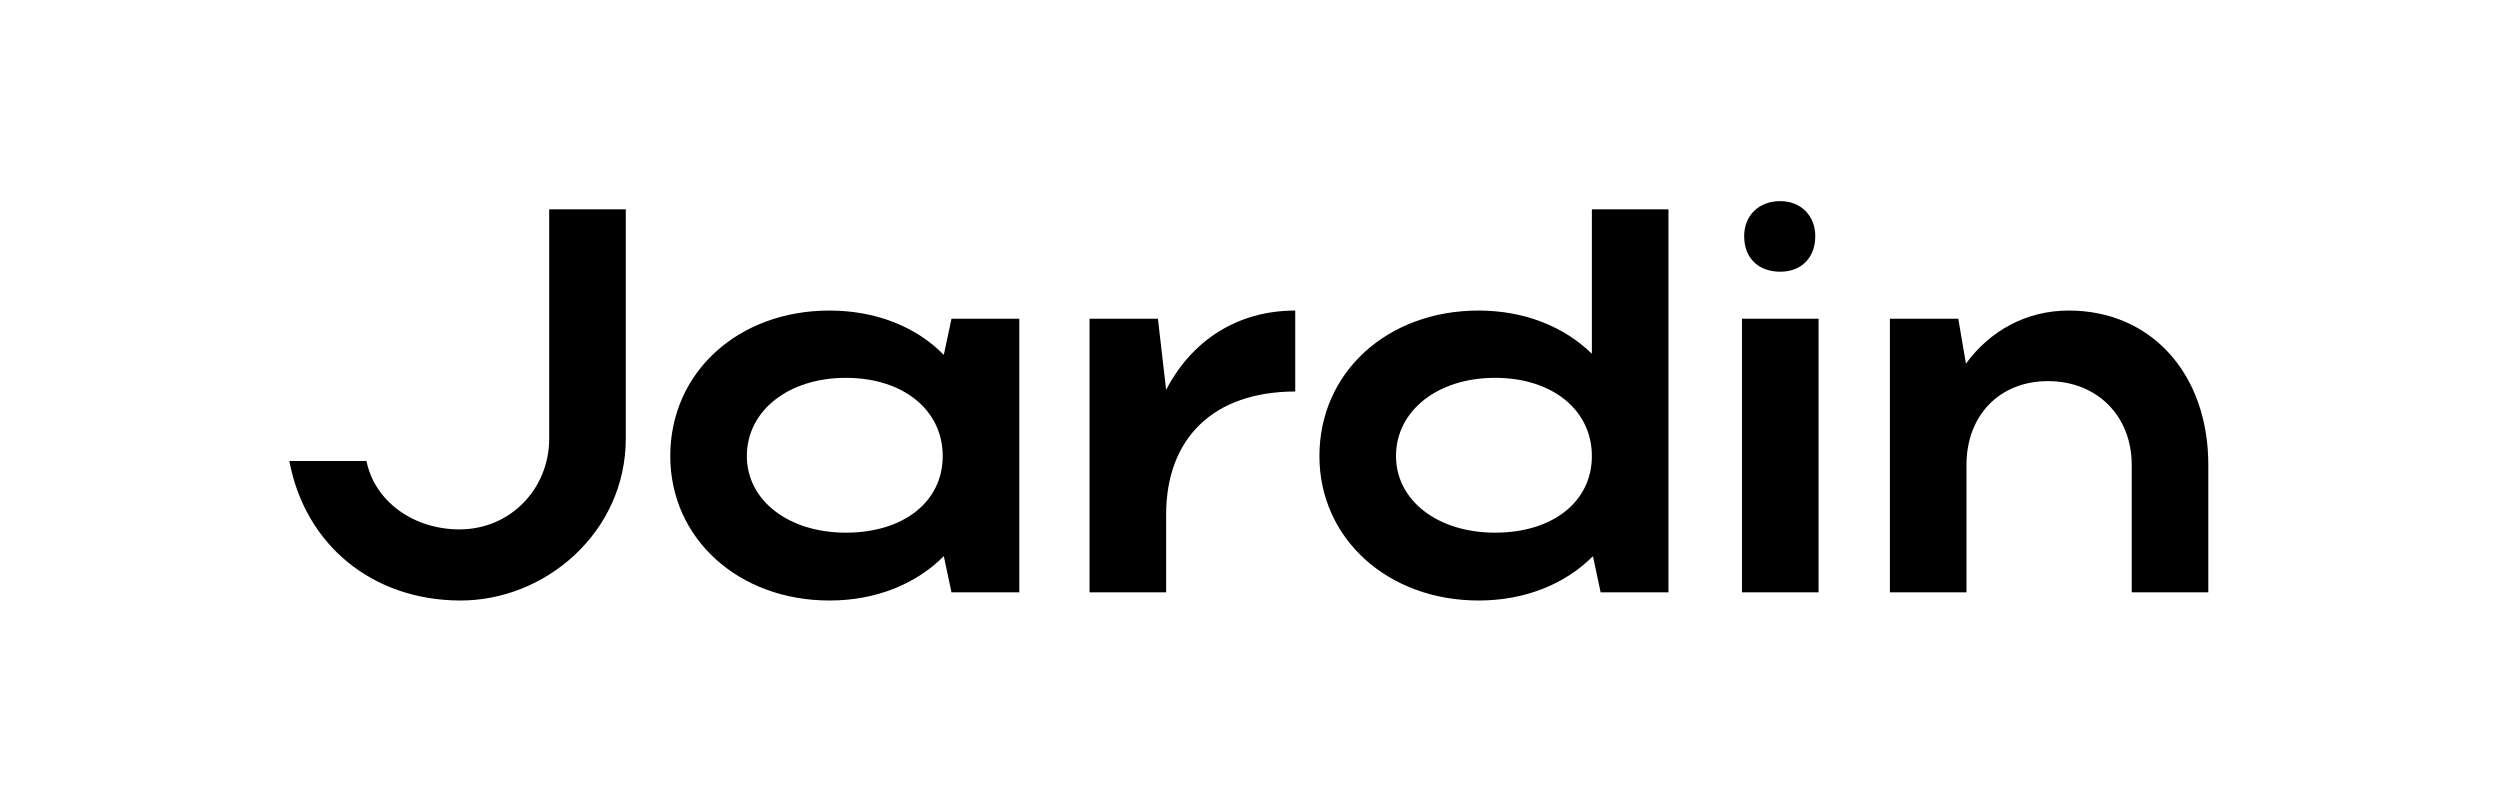
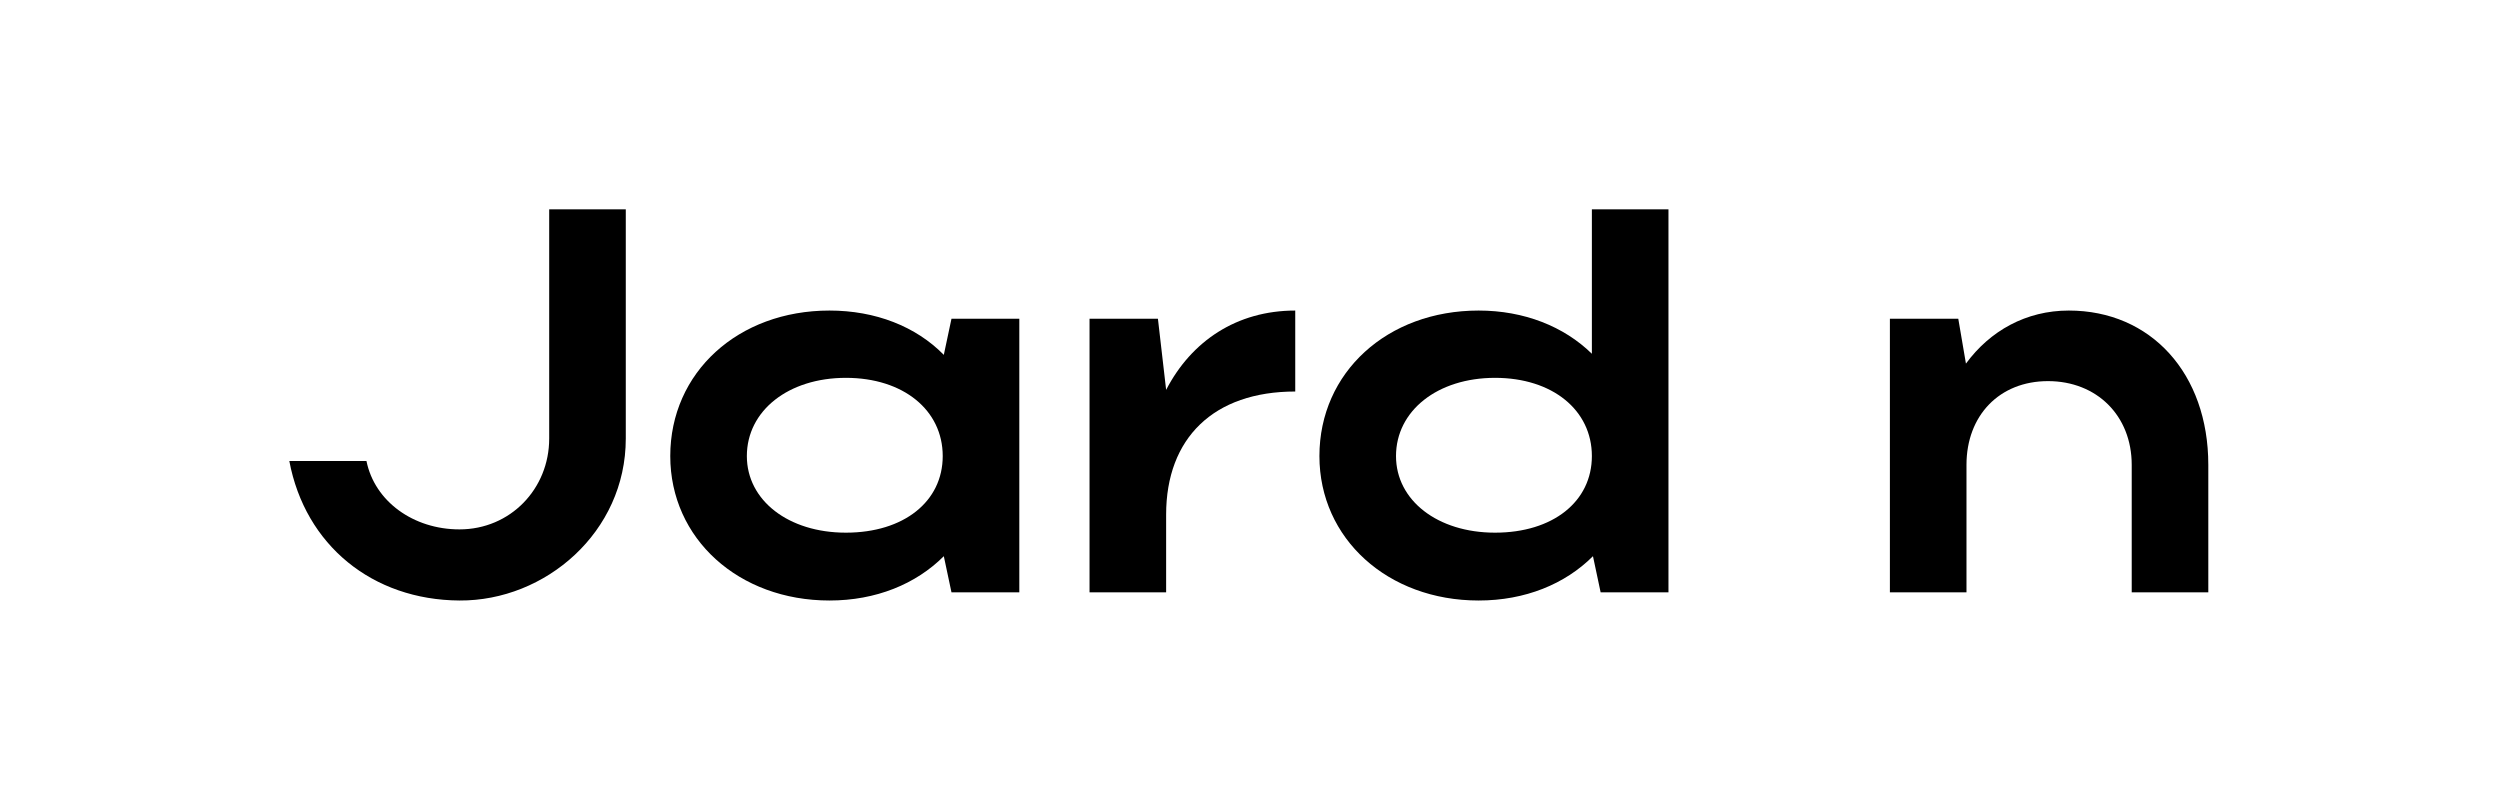
<svg xmlns="http://www.w3.org/2000/svg" width="236" height="76" viewBox="0 0 236 76" fill="none">
  <path d="M51.844 41.401V19.761H59.074V41.401C59.074 50.232 51.482 56.74 43.374 56.688C35.162 56.637 28.809 51.472 27.312 43.518H34.594C35.368 47.34 39.035 49.974 43.374 49.974C48.177 49.974 51.844 46.152 51.844 41.401Z" fill="black" />
  <path d="M96.223 55.914H89.819L89.096 52.505C86.462 55.139 82.692 56.688 78.302 56.688C69.728 56.688 63.273 50.852 63.273 43.053C63.273 35.152 69.677 29.316 78.302 29.316C82.64 29.316 86.462 30.813 89.096 33.499L89.819 30.09H96.223V55.914ZM70.503 43.053C70.503 47.237 74.428 50.284 79.851 50.284C85.326 50.284 88.993 47.34 88.993 43.053C88.993 38.715 85.274 35.668 79.851 35.668C74.428 35.668 70.503 38.767 70.503 43.053Z" fill="black" />
  <path d="M122.271 29.316V36.959C114.576 36.959 110.083 41.349 110.083 48.58V55.914H102.852V30.09H109.308L110.083 36.804C112.458 32.208 116.745 29.316 122.271 29.316Z" fill="black" />
  <path d="M157.503 55.914H151.099L150.376 52.505C147.742 55.139 143.972 56.688 139.582 56.688C131.009 56.688 124.553 50.852 124.553 43.053C124.553 35.152 130.957 29.316 139.582 29.316C143.869 29.316 147.639 30.813 150.273 33.396V19.761H157.503V55.914ZM131.783 43.053C131.783 47.237 135.708 50.284 141.131 50.284C146.606 50.284 150.273 47.34 150.273 43.053C150.273 38.715 146.554 35.668 141.131 35.668C135.708 35.668 131.783 38.767 131.783 43.053Z" fill="black" />
-   <path d="M164.649 22.292C164.649 20.381 165.992 18.986 168.057 18.986C170.02 18.986 171.363 20.381 171.363 22.292C171.363 24.357 170.02 25.649 168.057 25.649C165.992 25.649 164.649 24.357 164.649 22.292ZM171.673 55.914H164.442V30.09H171.673V55.914Z" fill="black" />
  <path d="M185.636 43.88V55.914H178.406V30.09H184.862L185.585 34.325C187.857 31.226 191.266 29.316 195.294 29.316C203.041 29.316 208.464 35.255 208.464 43.88V55.914H201.234V43.88C201.234 39.232 197.928 35.978 193.332 35.978C188.735 35.978 185.636 39.232 185.636 43.88Z" fill="black" />
</svg>